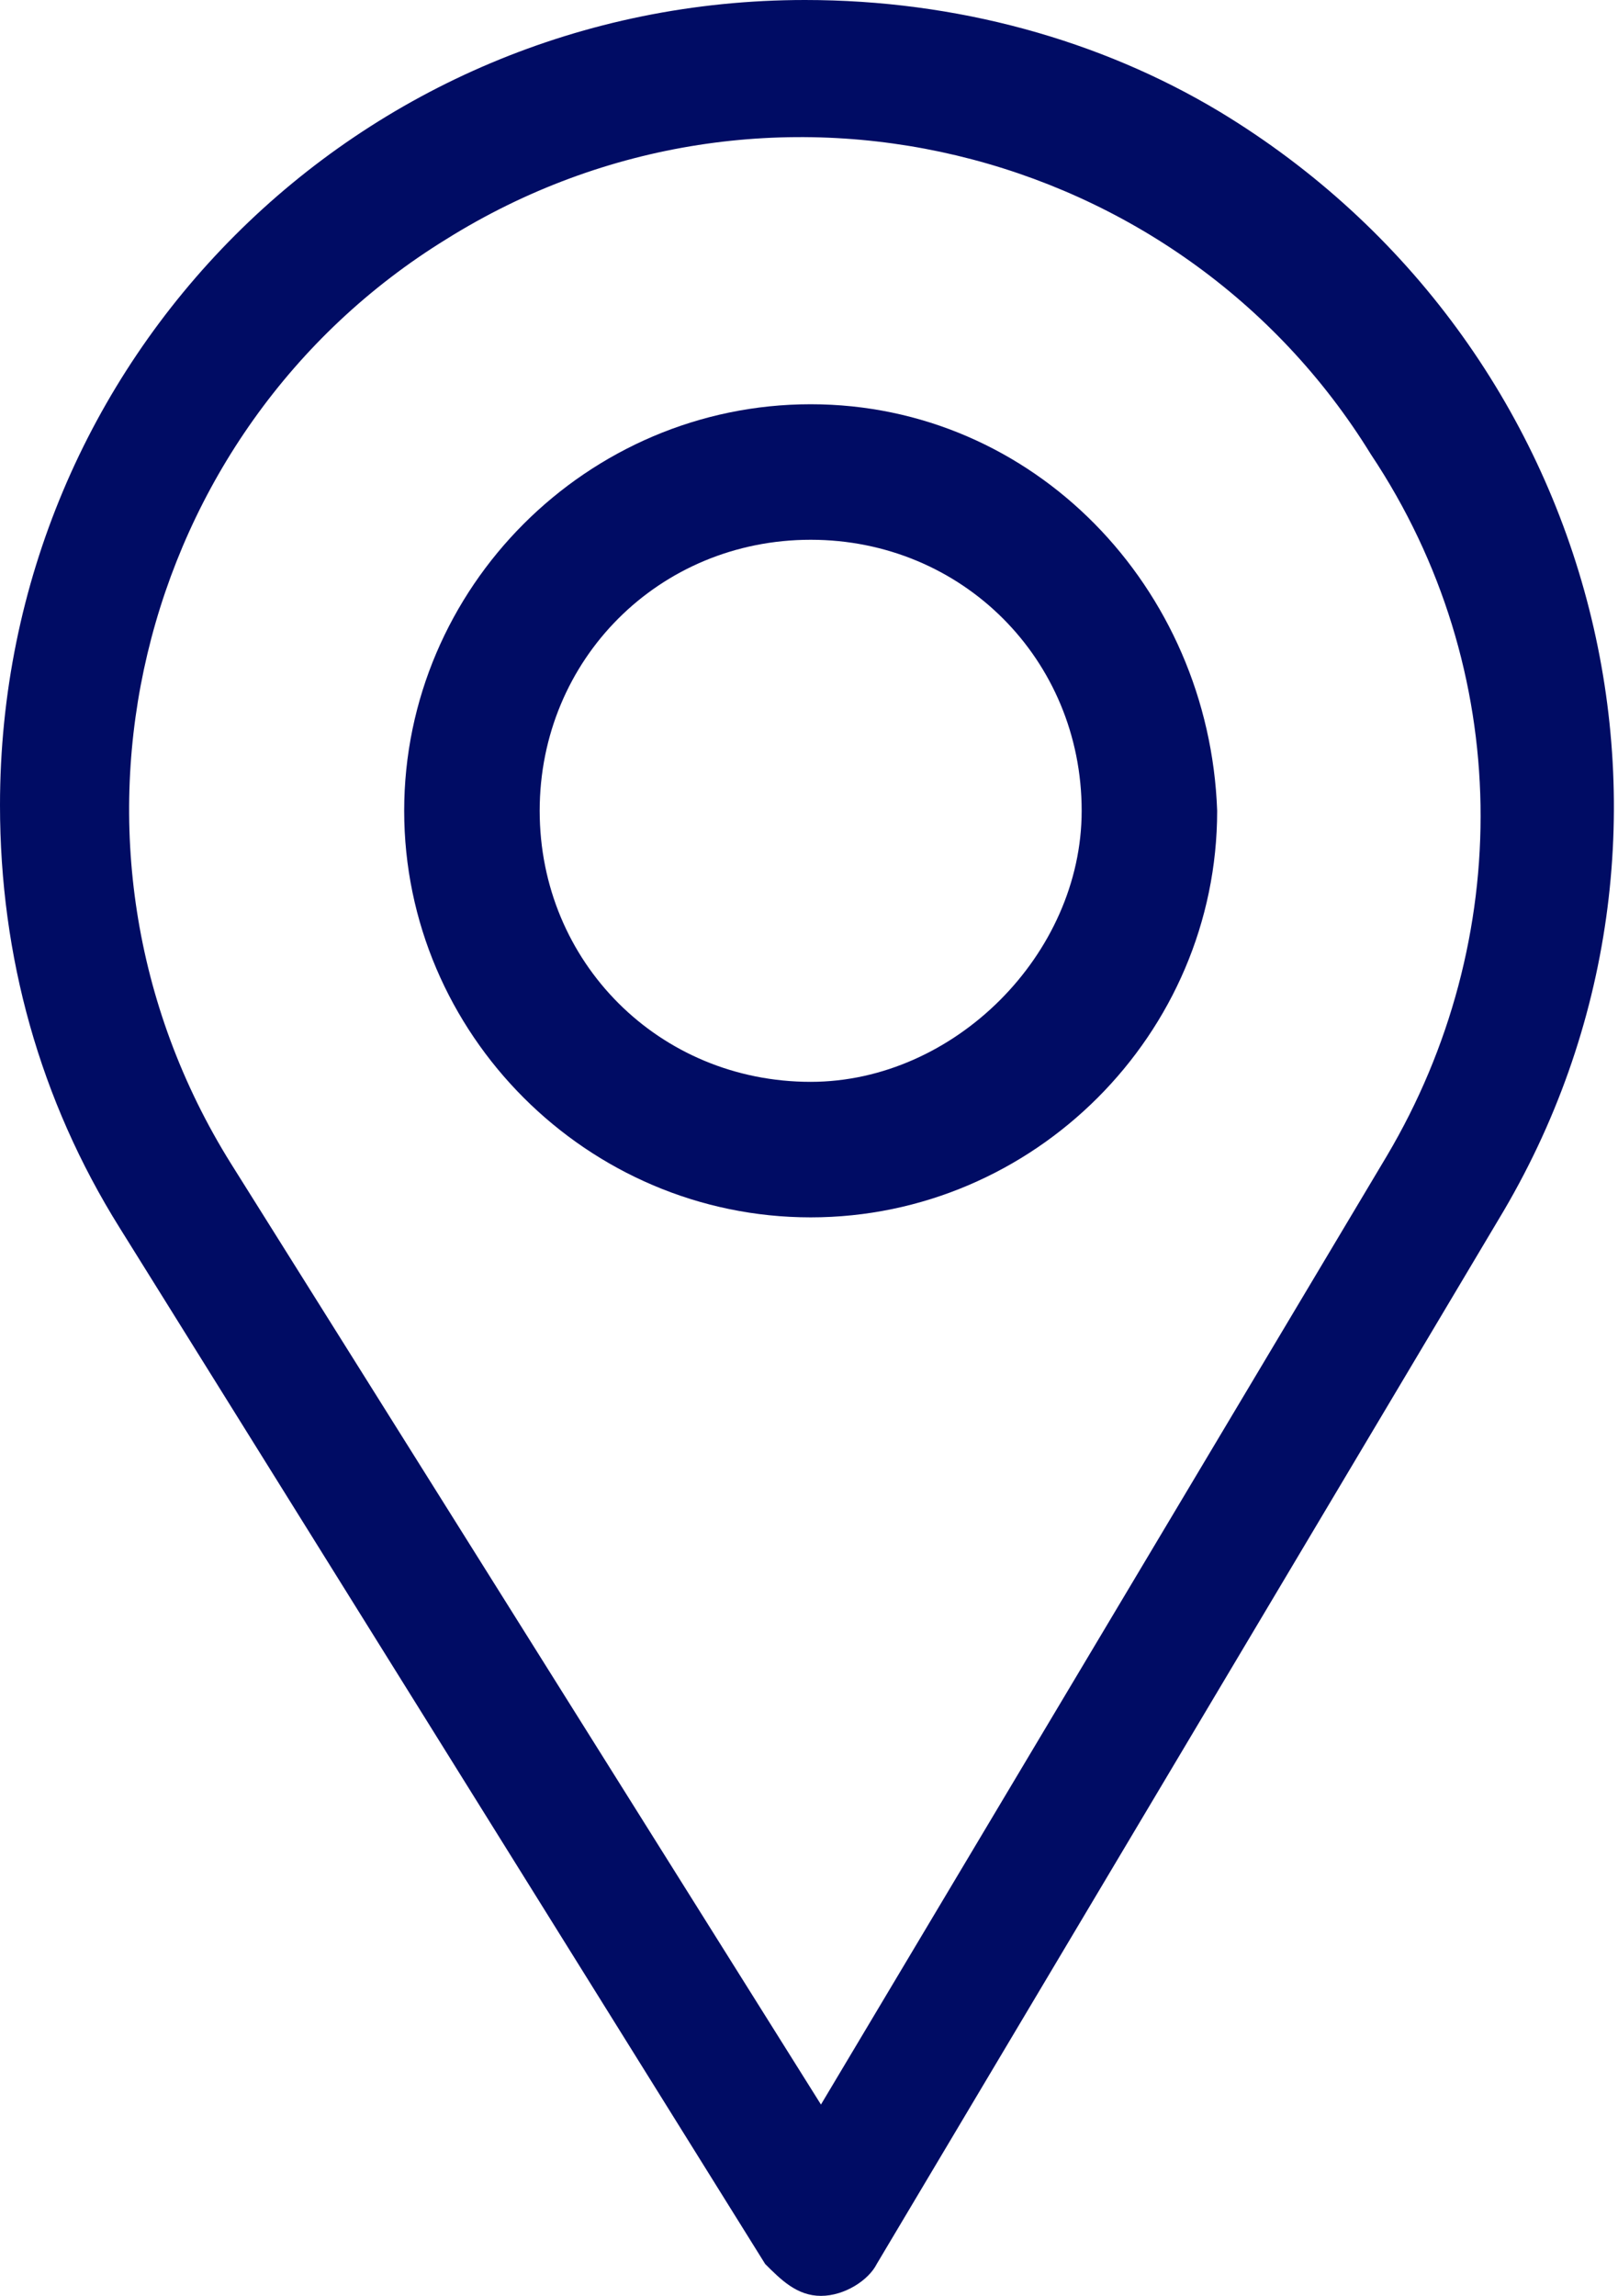
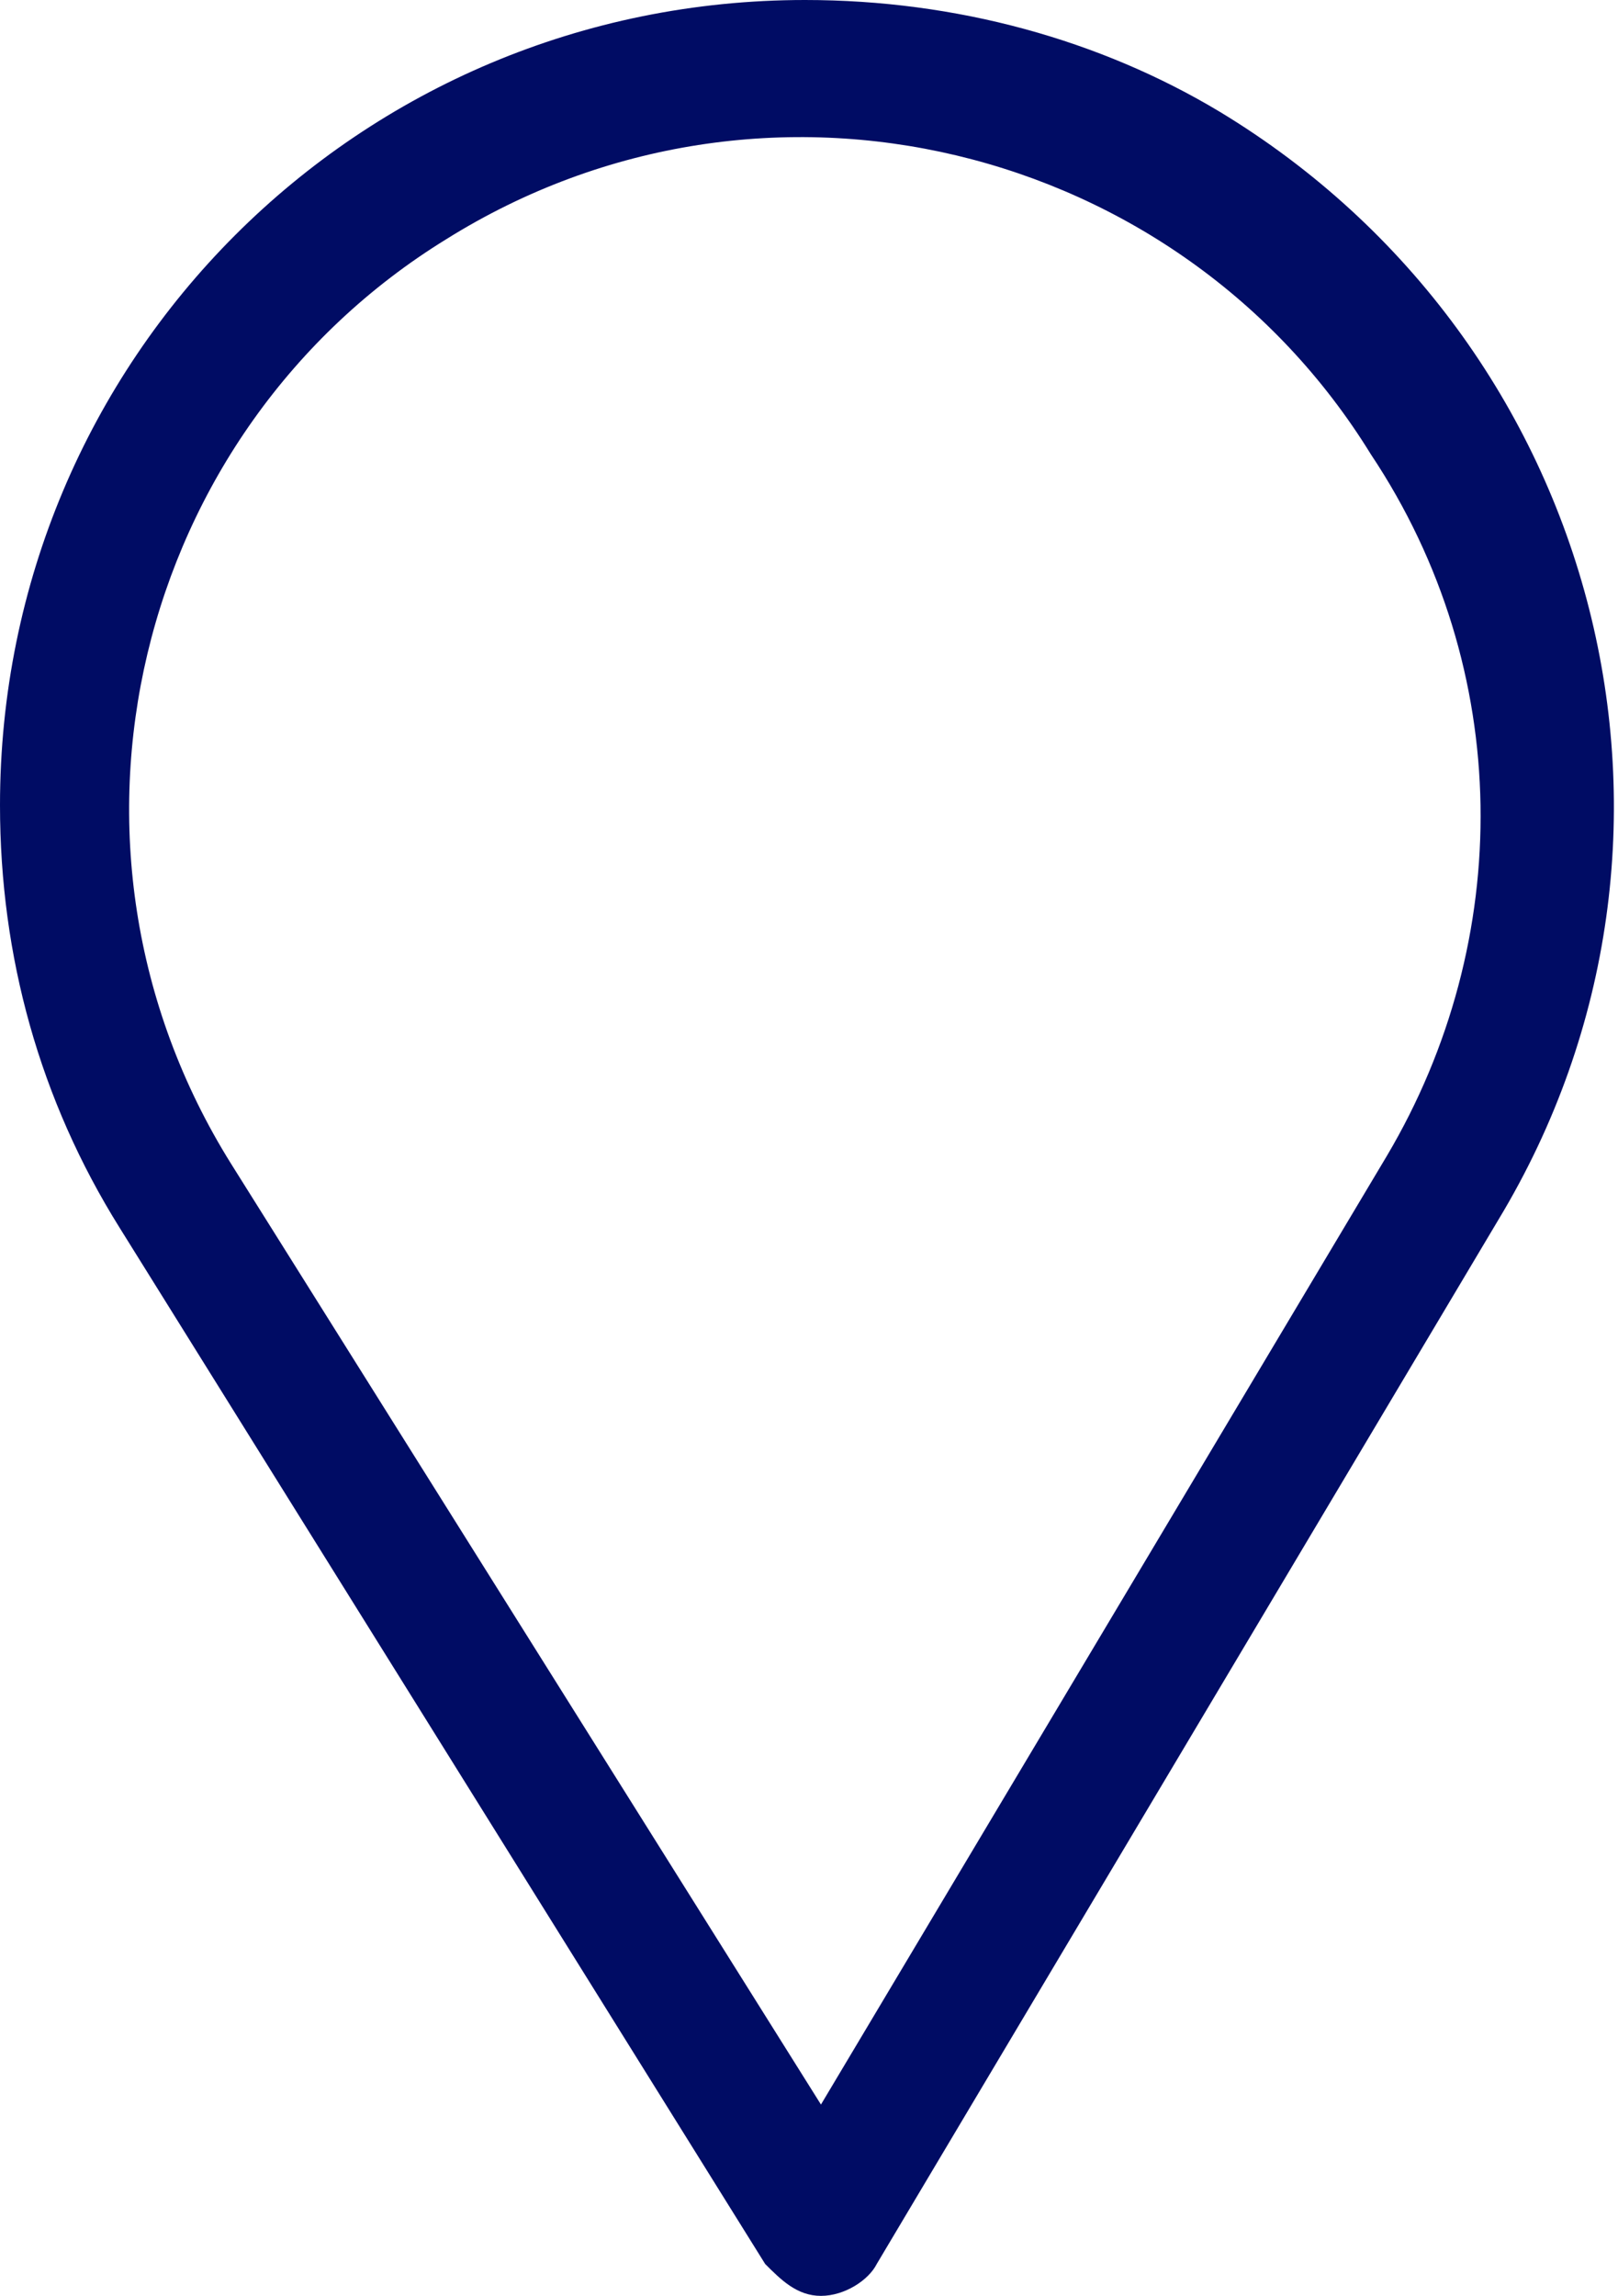
<svg xmlns="http://www.w3.org/2000/svg" version="1.1" id="Layer_1" x="0px" y="0px" viewBox="0 0 20.3 28.8" style="enable-background:new 0 0 20.3 28.8;" xml:space="preserve">
  <style type="text/css">
	.st0{fill:#000c64;}
</style>
  <g transform="translate(-76)">
    <g transform="translate(76)">
      <path class="st0" d="M10.1,0C4.5,0,0,4.5,0,10.1c0,1.9,0.5,3.7,1.5,5.3l8.1,13c0.2,0.2,0.4,0.4,0.7,0.4h0c0.3,0,0.6-0.2,0.7-0.4    l7.8-13.1c2.9-4.8,1.3-11-3.5-13.9C13.8,0.5,12,0,10.1,0z M17.4,14.5l-7.1,11.9L2.9,14.6c-2.5-4-1.2-9.2,2.7-11.6    c4-2.5,9.2-1.2,11.6,2.7C19,8.4,19,11.8,17.4,14.5z" />
    </g>
    <g transform="translate(81.071 5.071)">
-       <path class="st0" d="M5.1,0C2.3,0,0,2.3,0,5.1s2.3,5.1,5.1,5.1c2.8,0,5.1-2.3,5.1-5.1l0,0C10.1,2.3,7.9,0,5.1,0z M5.1,8.5    c-1.9,0-3.4-1.5-3.4-3.4c0-1.9,1.5-3.4,3.4-3.4c1.9,0,3.4,1.5,3.4,3.4c0,0,0,0,0,0C8.5,6.9,6.9,8.5,5.1,8.5z" />
-     </g>
+       </g>
  </g>
</svg>